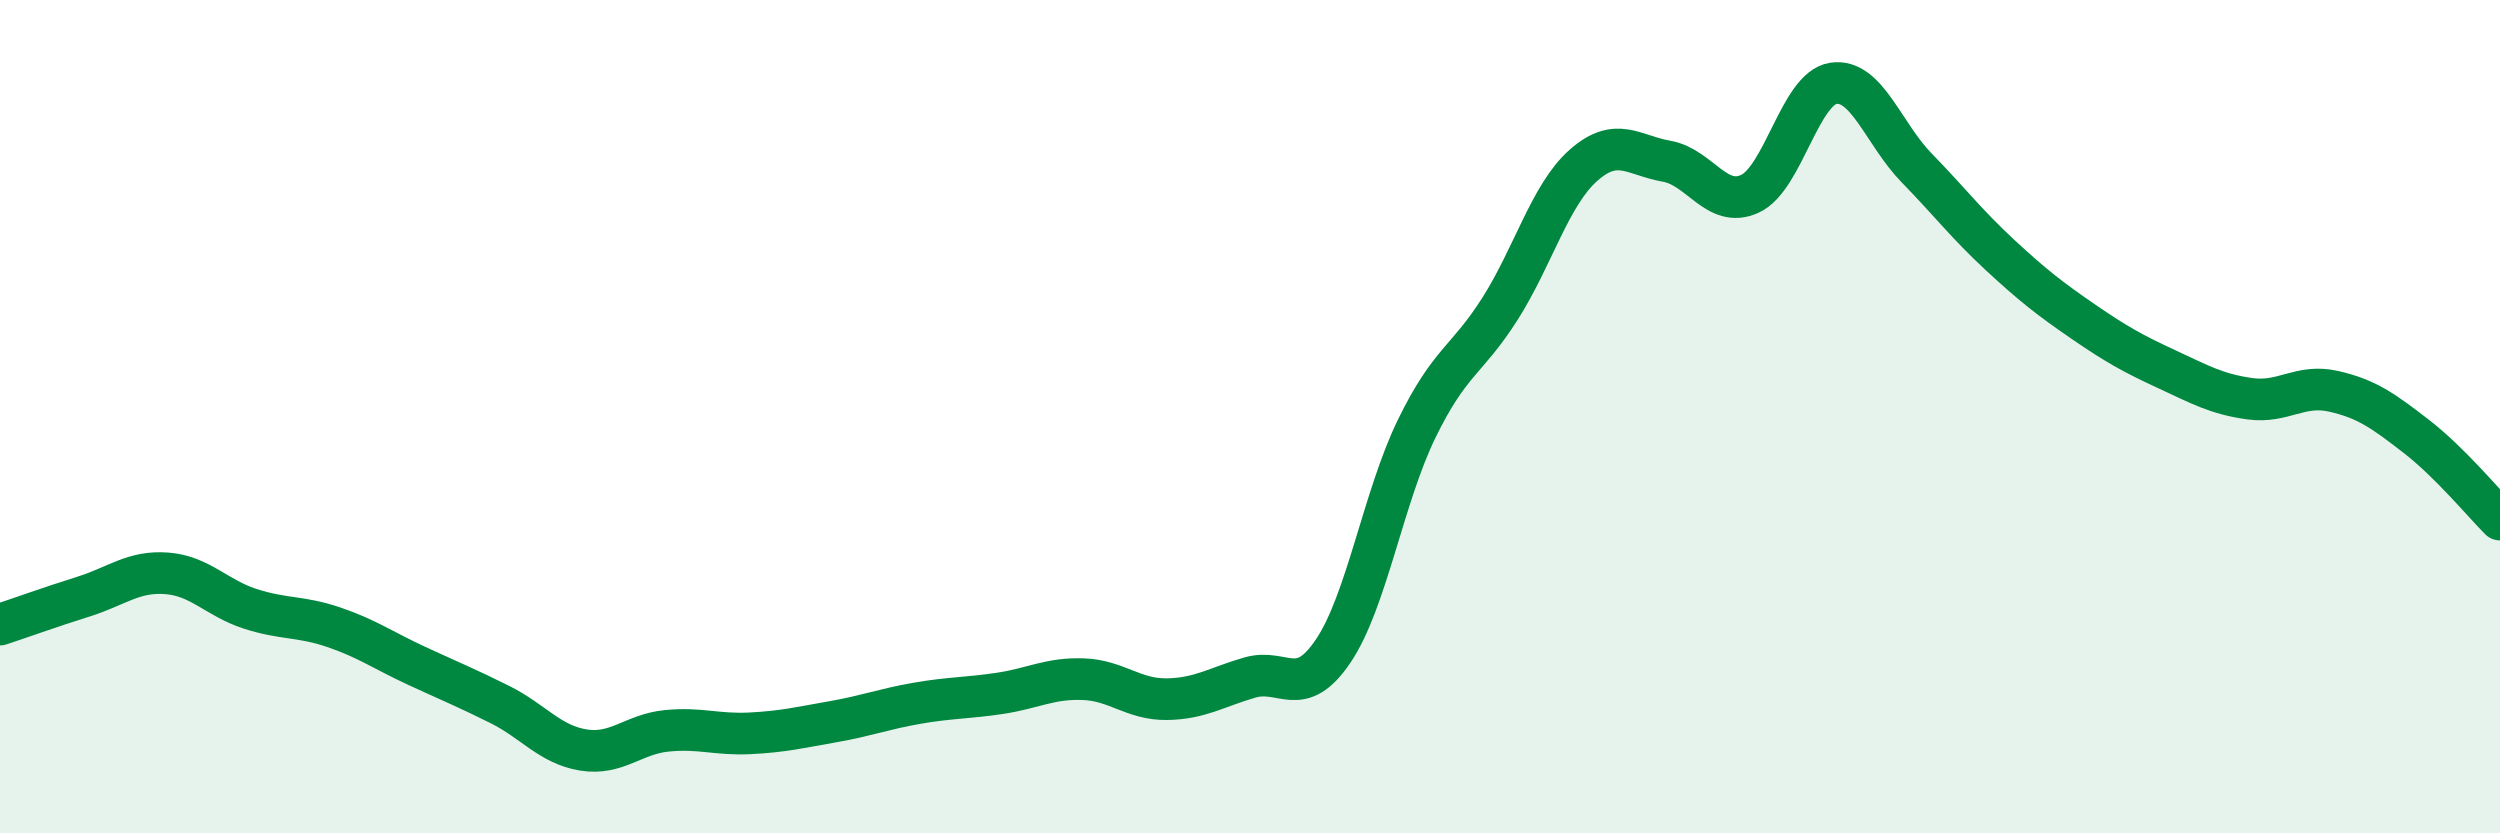
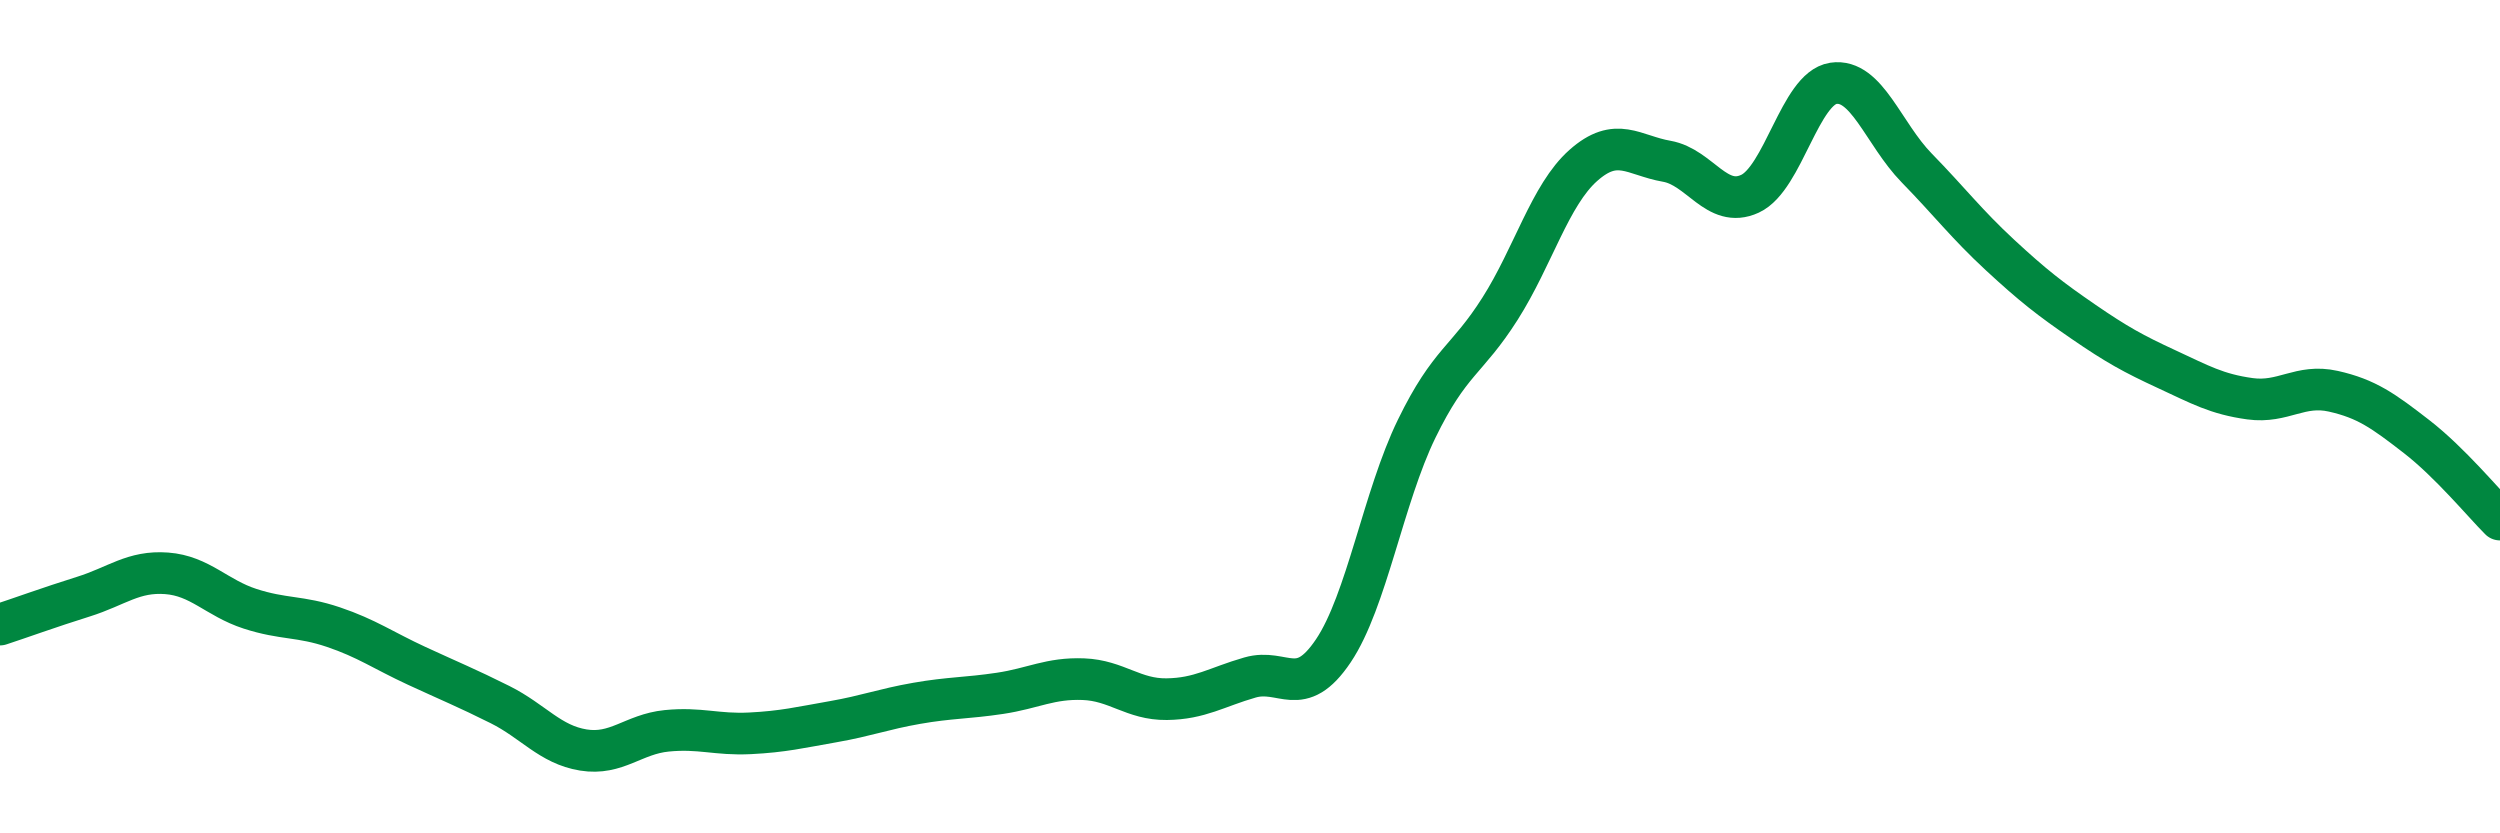
<svg xmlns="http://www.w3.org/2000/svg" width="60" height="20" viewBox="0 0 60 20">
-   <path d="M 0,14.99 C 0.4,14.86 1.2,14.57 2,14.32 C 2.8,14.07 3.2,13.7 4,13.76 C 4.8,13.82 5.2,14.35 6,14.61 C 6.8,14.87 7.2,14.78 8,15.05 C 8.8,15.32 9.2,15.61 10,15.98 C 10.8,16.35 11.2,16.51 12,16.91 C 12.8,17.31 13.2,17.87 14,18 C 14.8,18.13 15.2,17.62 16,17.54 C 16.8,17.46 17.2,17.64 18,17.6 C 18.8,17.56 19.2,17.46 20,17.32 C 20.8,17.18 21.2,17.02 22,16.88 C 22.8,16.74 23.2,16.76 24,16.64 C 24.8,16.52 25.2,16.27 26,16.3 C 26.8,16.33 27.2,16.79 28,16.78 C 28.8,16.77 29.2,16.49 30,16.26 C 30.8,16.03 31.2,16.81 32,15.62 C 32.8,14.43 33.2,11.93 34,10.29 C 34.8,8.65 35.2,8.67 36,7.41 C 36.8,6.15 37.2,4.68 38,3.97 C 38.8,3.26 39.2,3.73 40,3.87 C 40.8,4.01 41.2,5.02 42,4.65 C 42.8,4.28 43.2,2.12 44,2 C 44.8,1.88 45.2,3.21 46,4.03 C 46.8,4.85 47.2,5.38 48,6.12 C 48.8,6.86 49.2,7.17 50,7.72 C 50.8,8.27 51.2,8.49 52,8.86 C 52.8,9.23 53.2,9.46 54,9.57 C 54.8,9.68 55.2,9.21 56,9.39 C 56.8,9.57 57.2,9.86 58,10.48 C 58.8,11.1 59.6,12.07 60,12.47L60 20L0 20Z" fill="#008740" opacity="0.1" stroke-linecap="round" stroke-linejoin="round" />
  <path d="M 0,14.99 C 0.4,14.86 1.2,14.57 2,14.32 C 2.8,14.07 3.2,13.7 4,13.76 C 4.8,13.82 5.2,14.35 6,14.61 C 6.8,14.87 7.2,14.78 8,15.05 C 8.8,15.32 9.2,15.61 10,15.98 C 10.8,16.35 11.2,16.51 12,16.91 C 12.8,17.31 13.2,17.87 14,18 C 14.8,18.13 15.2,17.62 16,17.54 C 16.8,17.46 17.2,17.64 18,17.6 C 18.8,17.56 19.2,17.46 20,17.32 C 20.8,17.18 21.2,17.02 22,16.88 C 22.8,16.74 23.2,16.76 24,16.64 C 24.8,16.52 25.2,16.27 26,16.3 C 26.8,16.33 27.2,16.79 28,16.78 C 28.8,16.77 29.2,16.49 30,16.26 C 30.8,16.03 31.2,16.81 32,15.62 C 32.8,14.43 33.2,11.93 34,10.29 C 34.8,8.65 35.2,8.67 36,7.41 C 36.8,6.15 37.2,4.68 38,3.97 C 38.8,3.26 39.2,3.73 40,3.87 C 40.8,4.01 41.2,5.02 42,4.65 C 42.8,4.28 43.2,2.12 44,2 C 44.8,1.88 45.2,3.21 46,4.03 C 46.8,4.85 47.2,5.38 48,6.12 C 48.8,6.86 49.2,7.17 50,7.72 C 50.8,8.27 51.2,8.49 52,8.86 C 52.8,9.23 53.2,9.46 54,9.57 C 54.8,9.68 55.2,9.21 56,9.39 C 56.8,9.57 57.2,9.86 58,10.48 C 58.8,11.1 59.6,12.07 60,12.47" stroke="#008740" stroke-width="1" fill="none" stroke-linecap="round" stroke-linejoin="round" />
</svg>